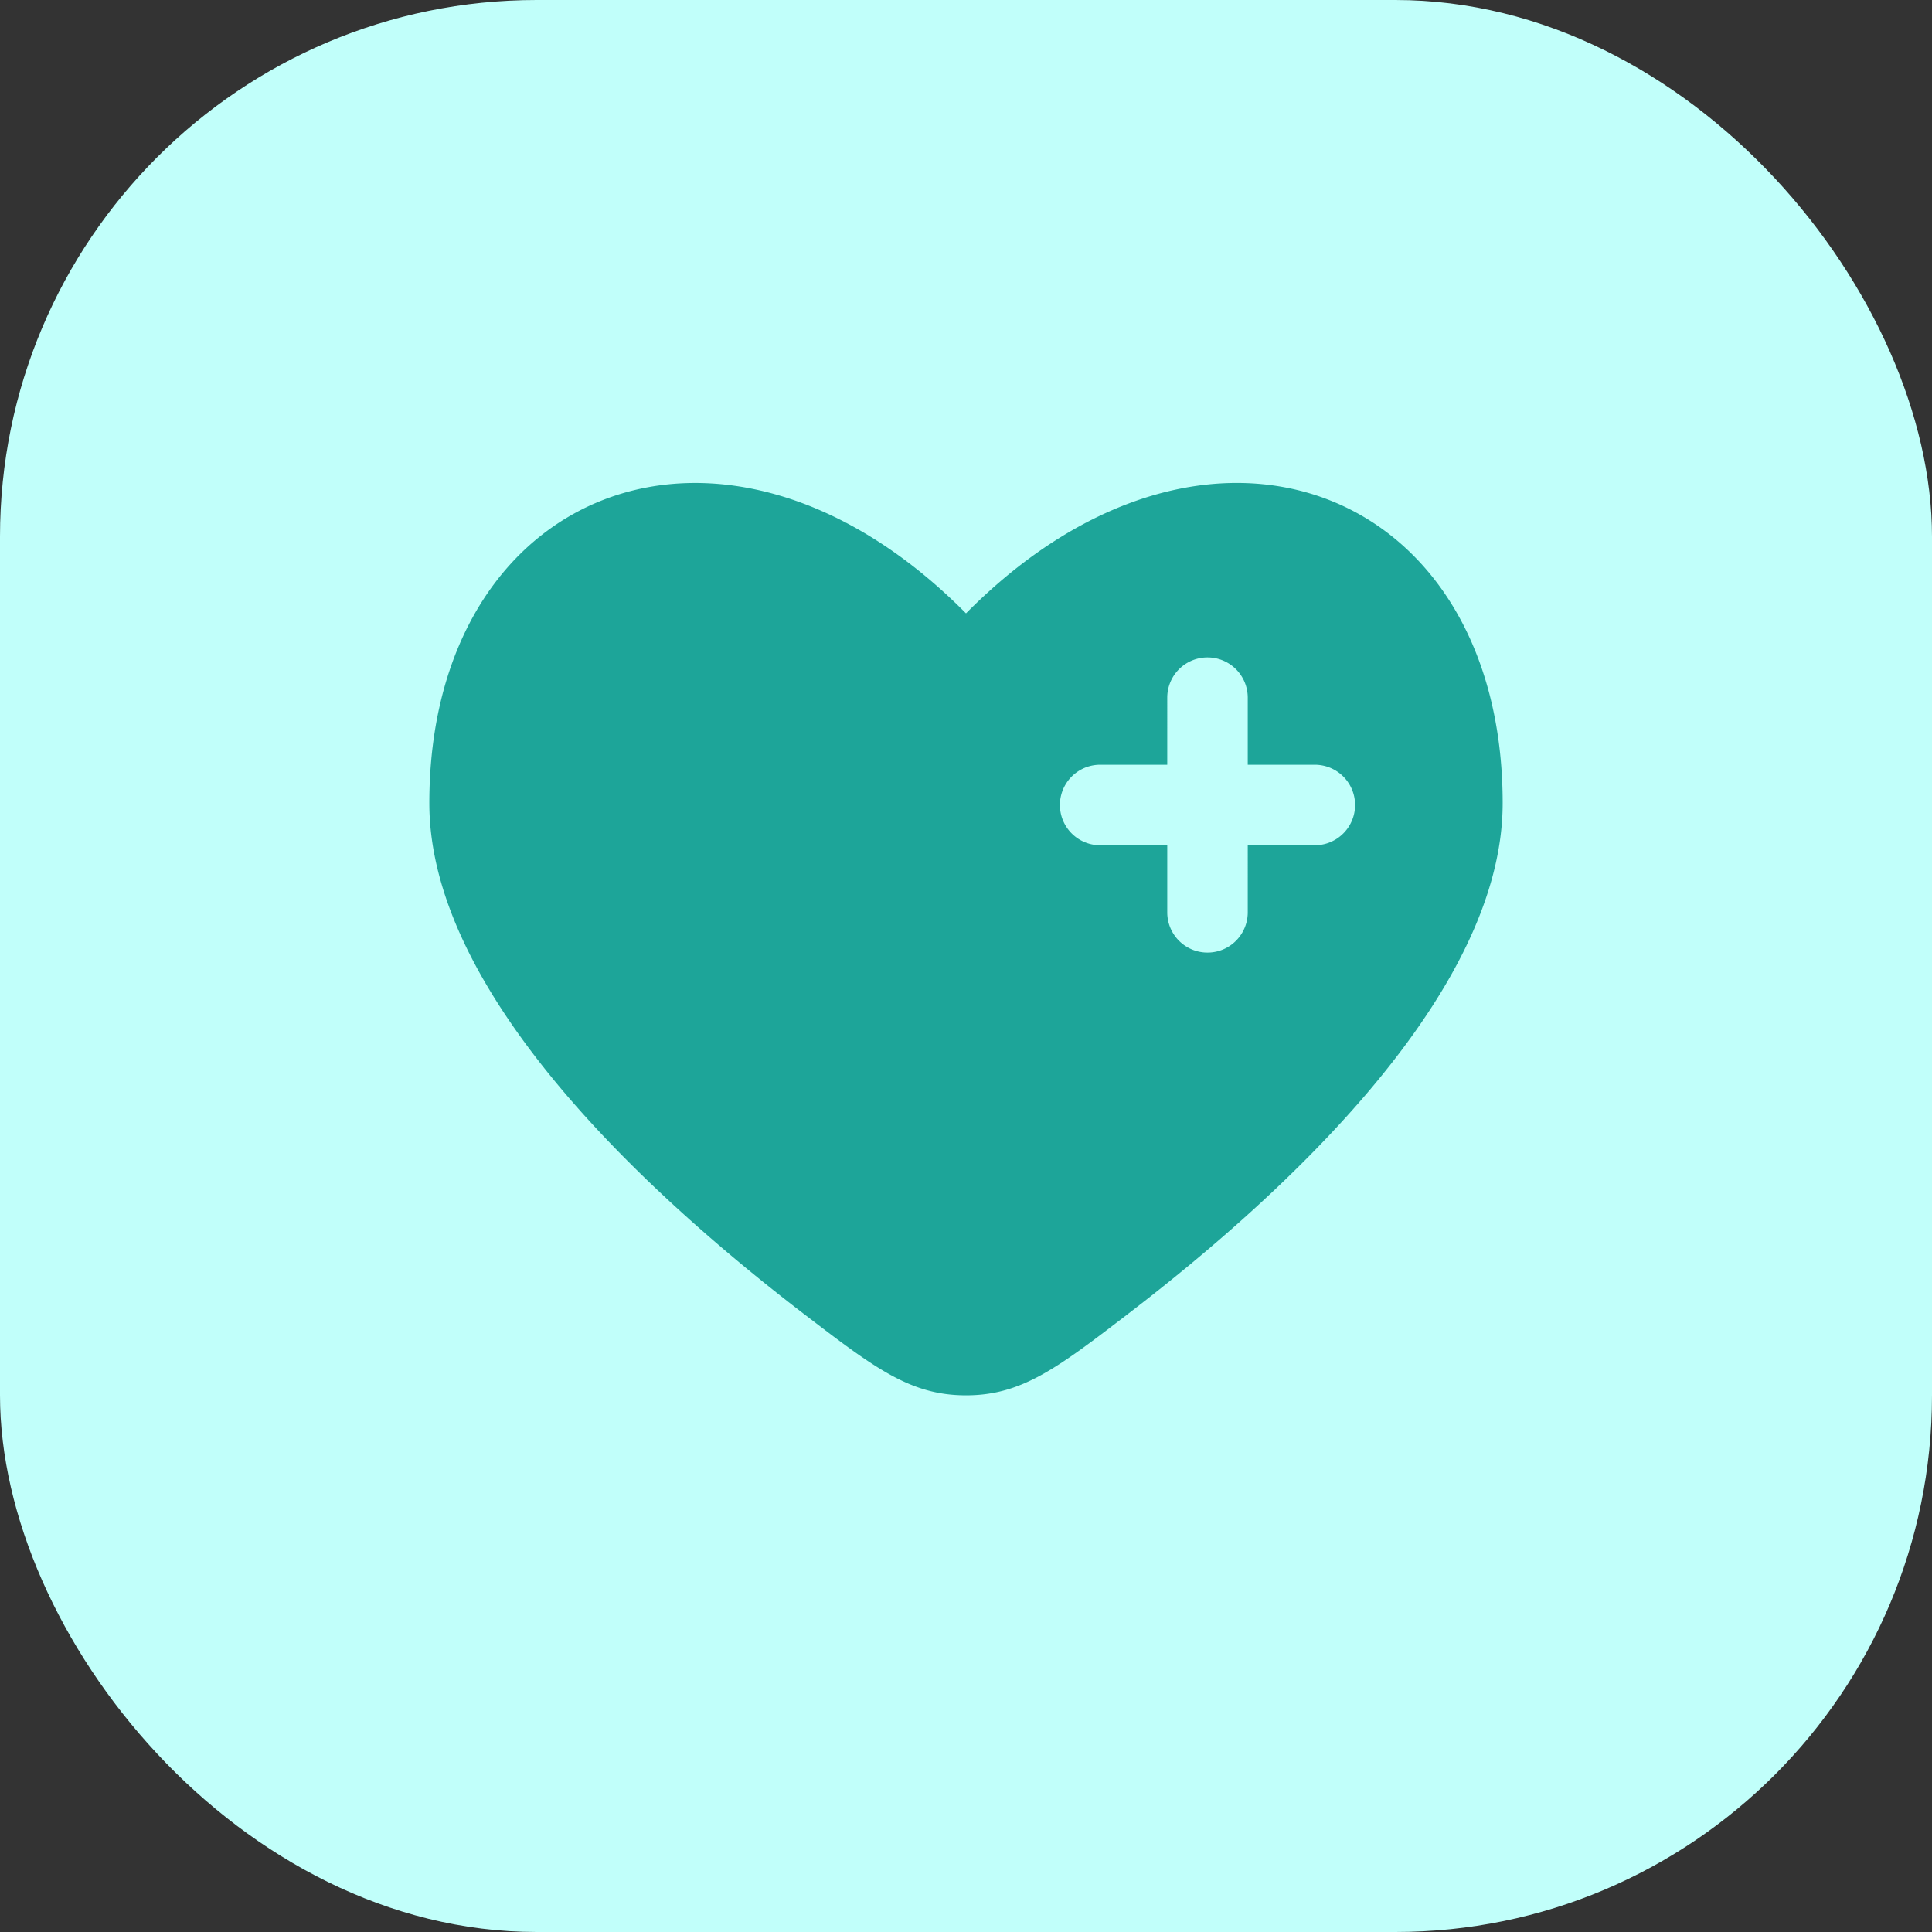
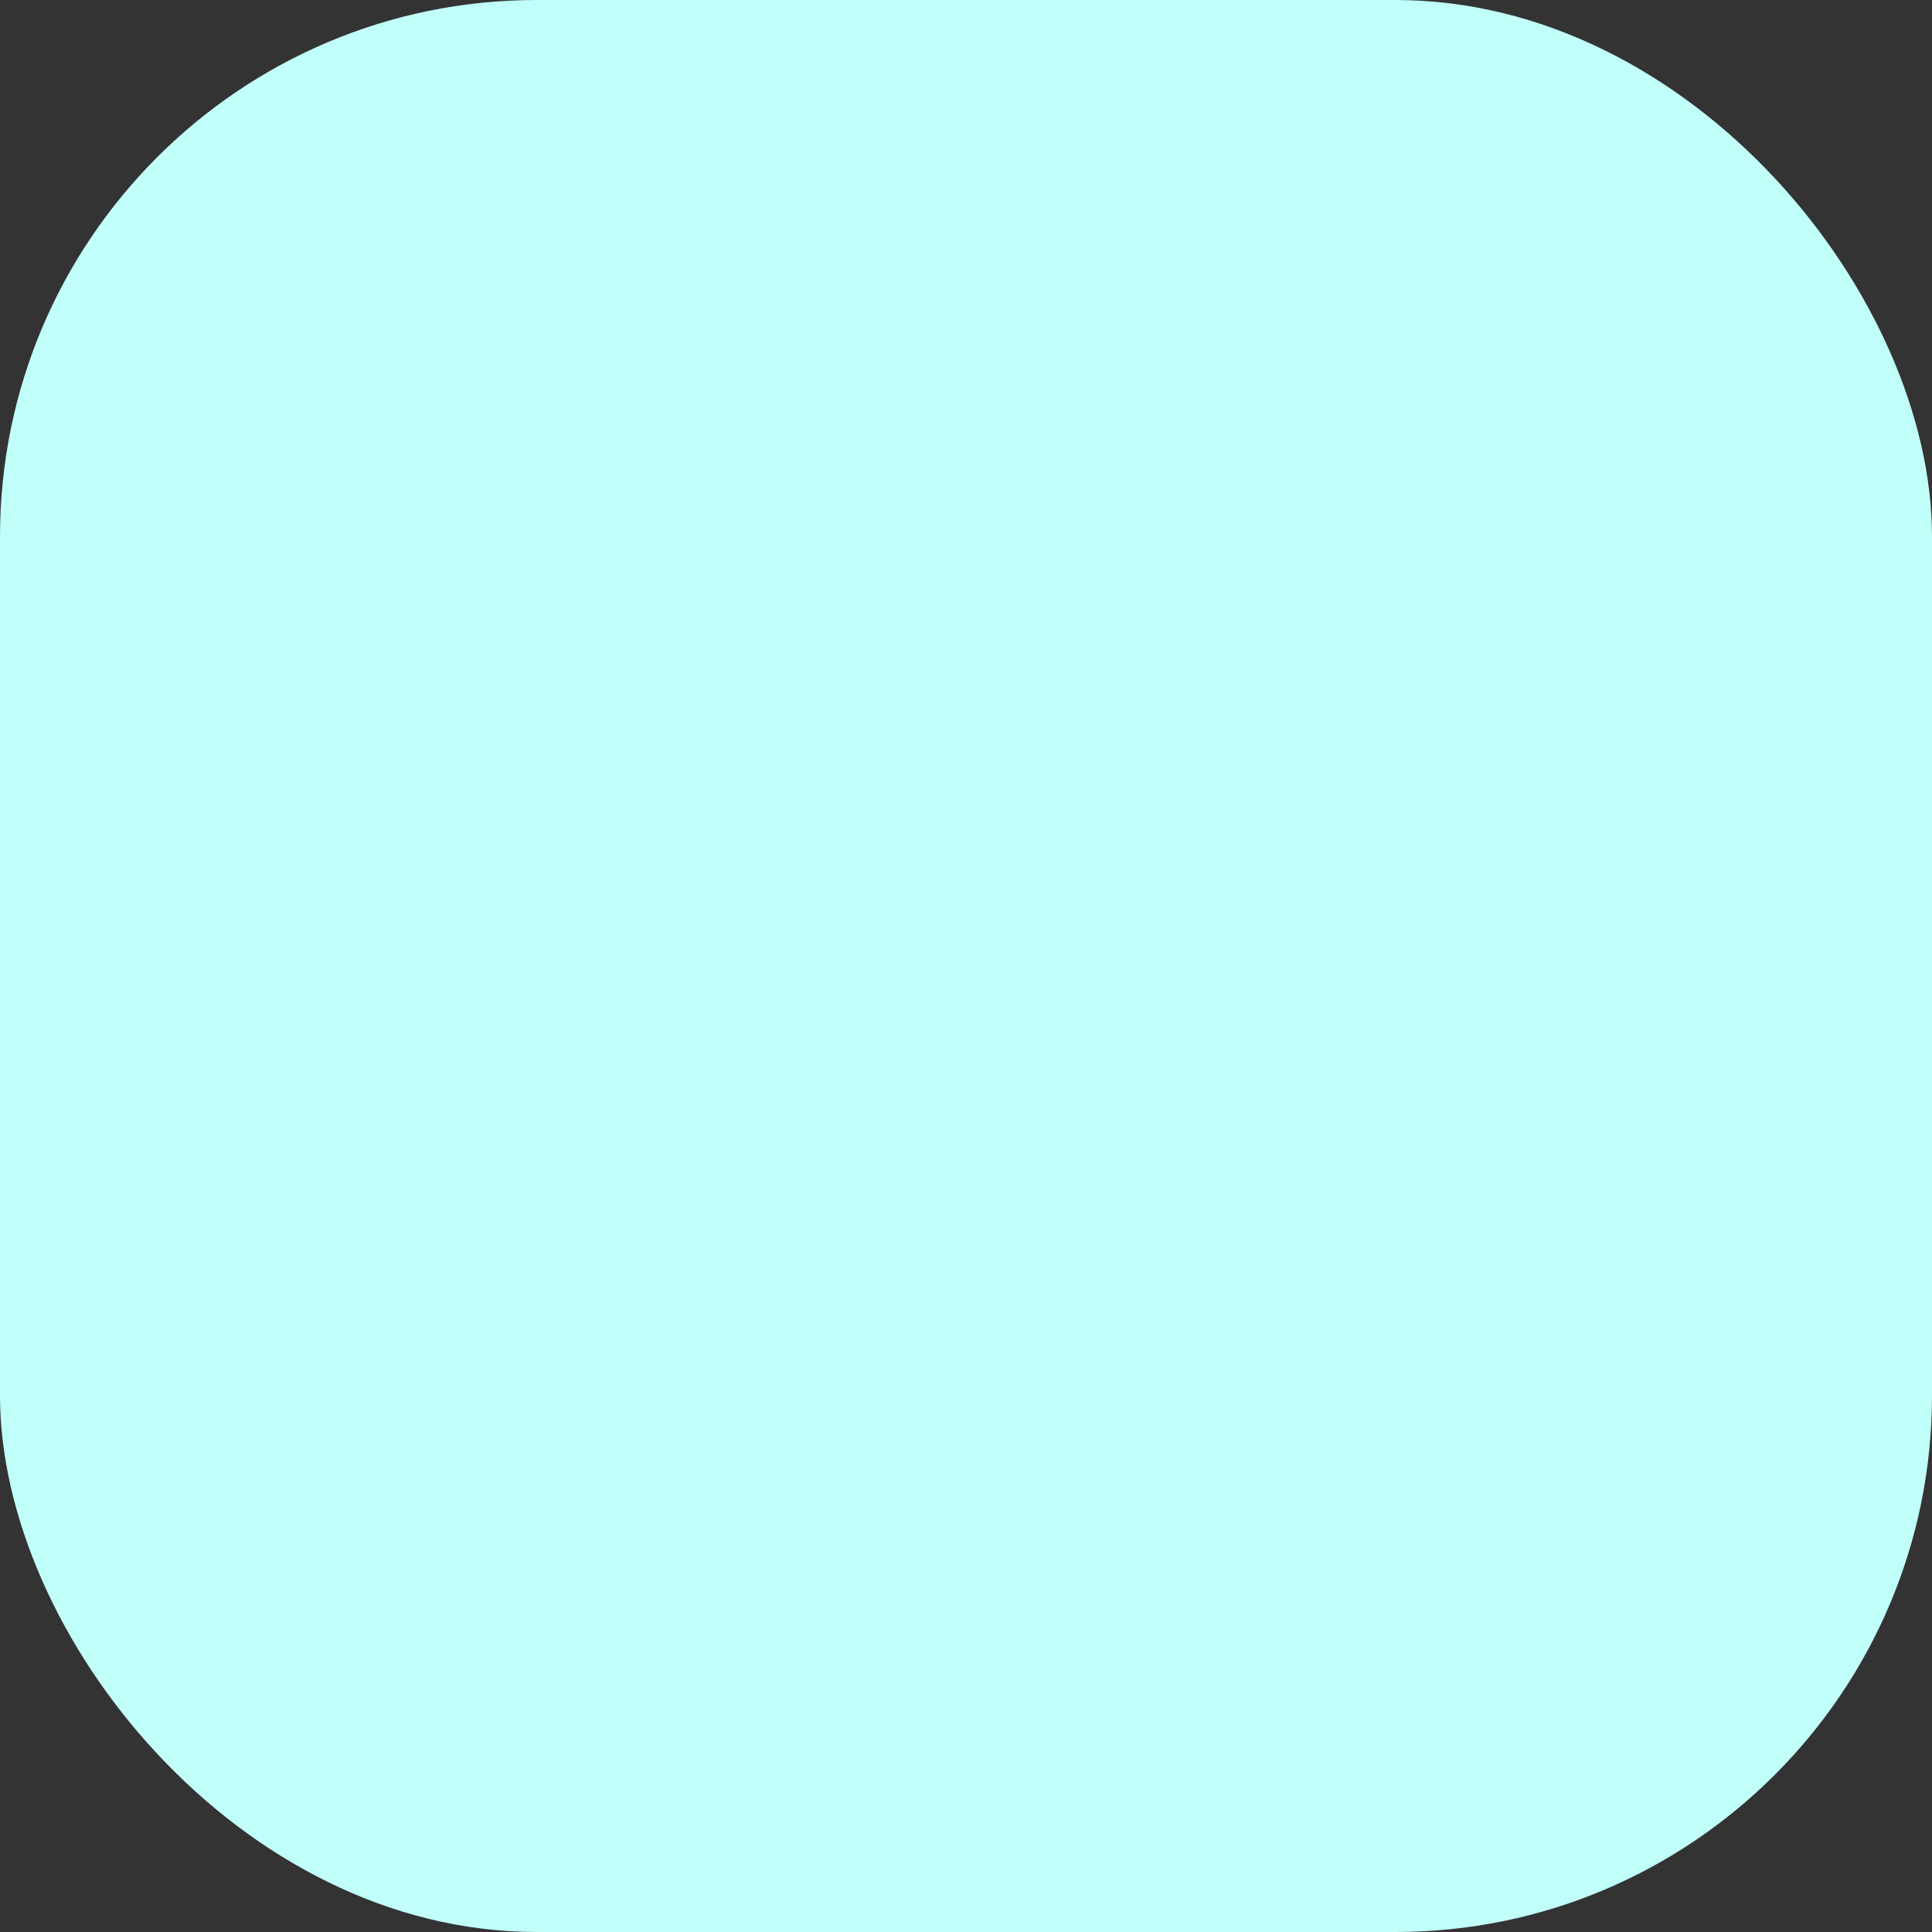
<svg xmlns="http://www.w3.org/2000/svg" width="36" height="36" fill="none">
  <rect width="100%" height="100%" fill="#333333" stroke="none" />
  <rect width="36" height="36" fill="#C1FFFA" rx="10" />
-   <path fill="#1DA599" fill-rule="evenodd" d="M14.962 24.47C12.019 22.213 8 18.49 8 14.966c0-5.884 5.5-8.08 10-3.537 4.5-4.544 10-2.347 10 3.536 0 3.523-4.02 7.248-6.962 9.503C19.706 25.49 19.04 26 18 26s-1.706-.51-3.038-1.53M22.5 12.25a.75.75 0 0 1 .75.75v1.25h1.25a.75.75 0 0 1 0 1.5h-1.25V17a.75.75 0 1 1-1.5 0v-1.25H20.5a.75.75 0 1 1 0-1.5h1.25V13a.75.75 0 0 1 .75-.75" clip-rule="evenodd" />
</svg>